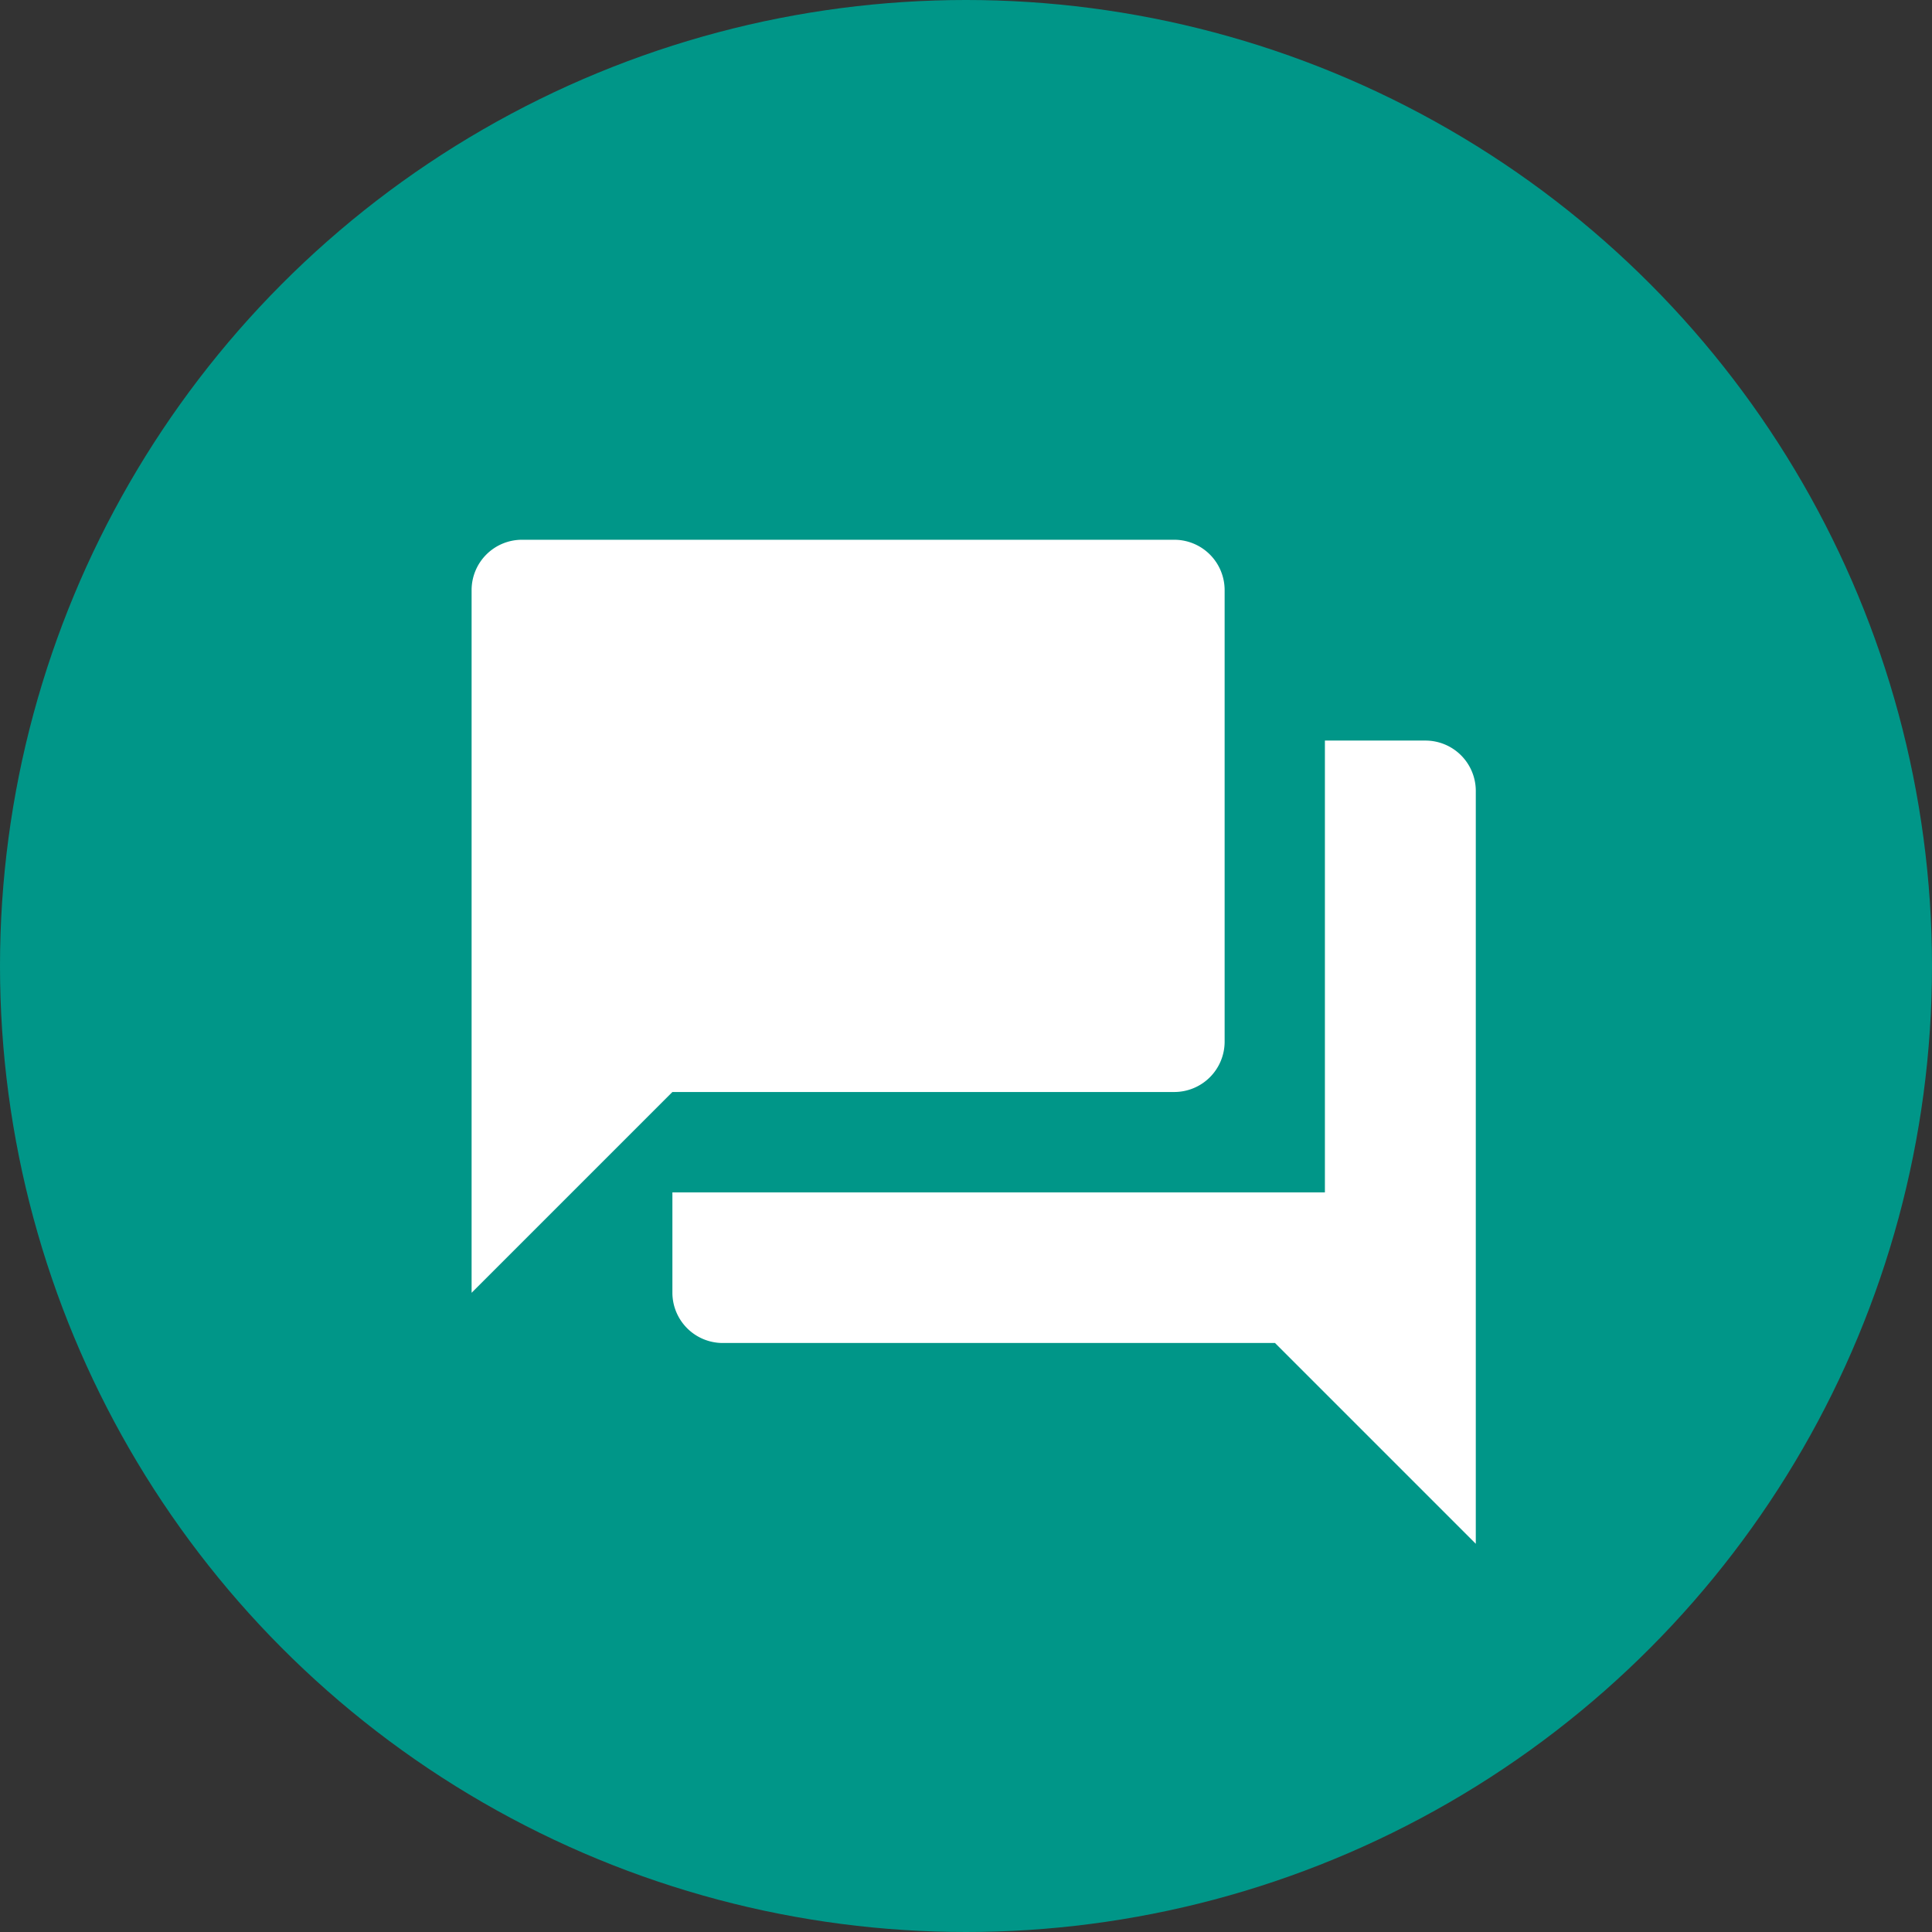
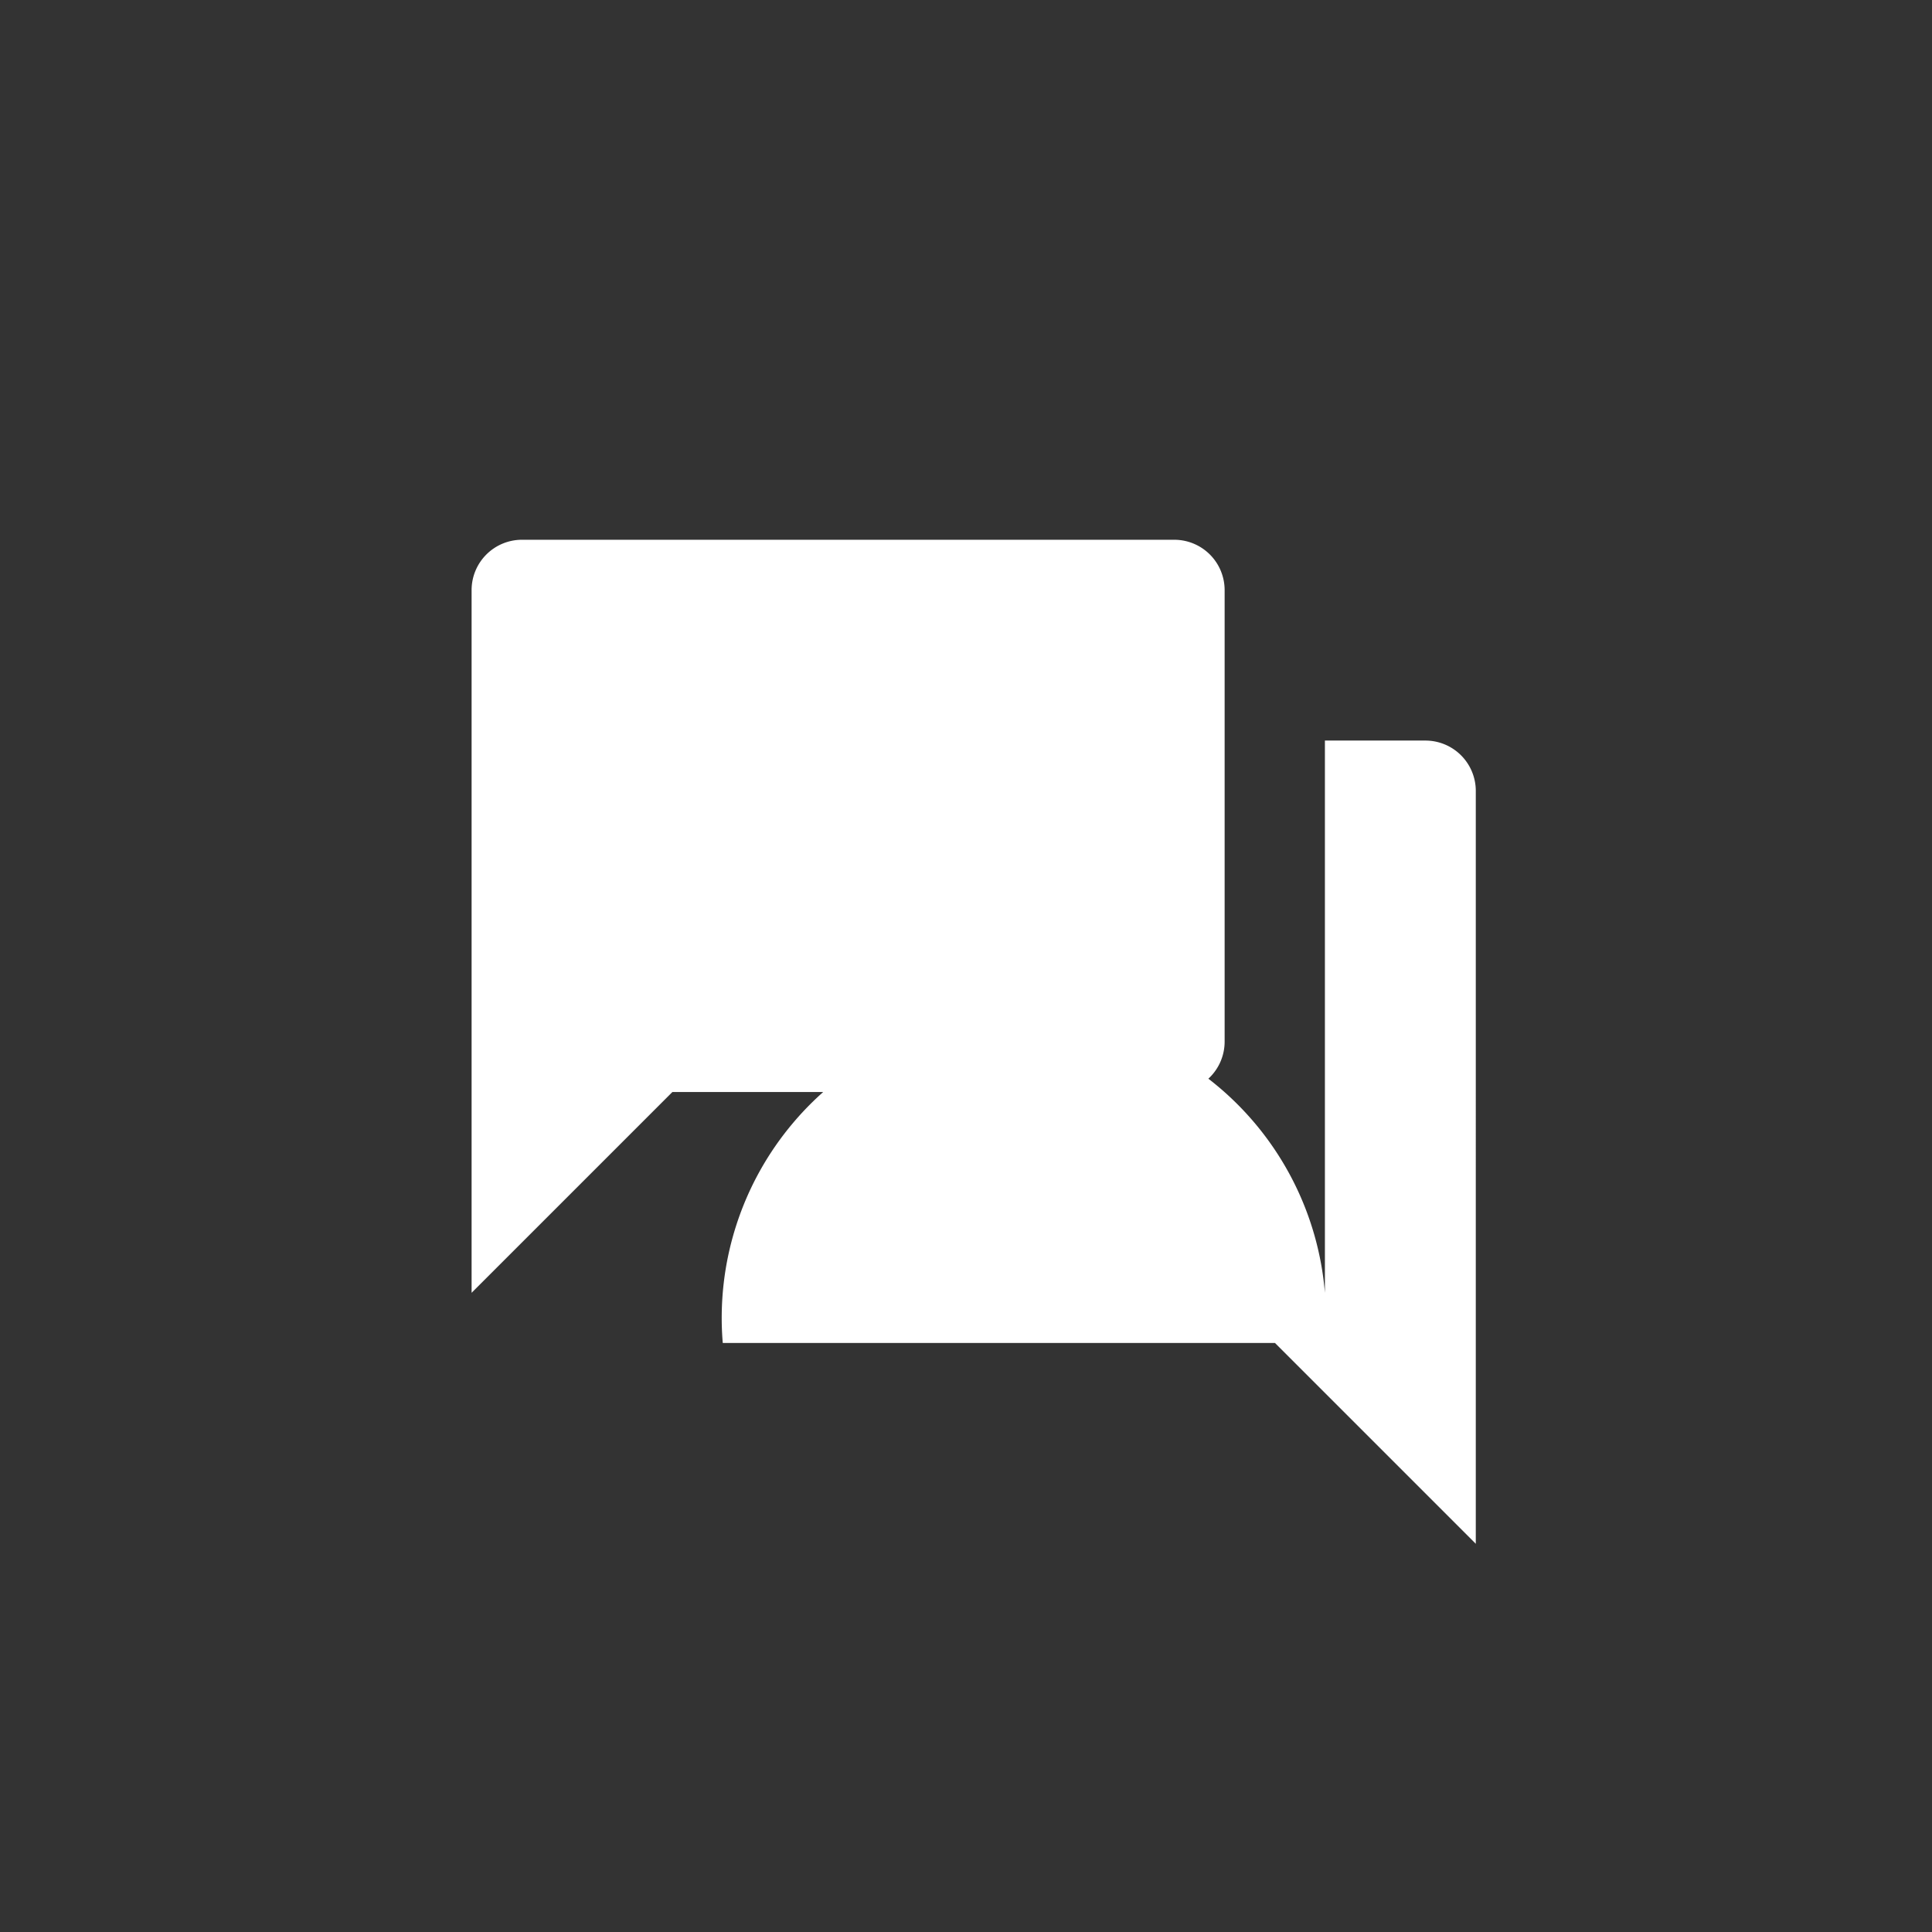
<svg xmlns="http://www.w3.org/2000/svg" width="60" height="60" viewBox="0 0 60 60">
  <rect x="0" y="0" width="60" height="60" fill="#333333" stroke="none" />
  <g id="グループ_2" data-name="グループ 2" transform="translate(-59 -622)">
-     <circle id="楕円形_1" data-name="楕円形 1" cx="30" cy="30" r="30" transform="translate(59 622)" fill="#009688" />
    <g id="グループ_1" data-name="グループ 1">
-       <path id="ic_forum_24px" d="M31.622,8.236H28.5V22.268H8.236v3.118A1.564,1.564,0,0,0,9.8,26.945h17.15l6.236,6.236V9.8A1.564,1.564,0,0,0,31.622,8.236Zm-6.236,9.354V3.559A1.564,1.564,0,0,0,23.827,2H3.559A1.564,1.564,0,0,0,2,3.559V25.386L8.236,19.15H23.827A1.564,1.564,0,0,0,25.386,17.591Z" transform="translate(71.646 636.763)" fill="#fff" />
+       <path id="ic_forum_24px" d="M31.622,8.236H28.5V22.268v3.118A1.564,1.564,0,0,0,9.8,26.945h17.15l6.236,6.236V9.8A1.564,1.564,0,0,0,31.622,8.236Zm-6.236,9.354V3.559A1.564,1.564,0,0,0,23.827,2H3.559A1.564,1.564,0,0,0,2,3.559V25.386L8.236,19.15H23.827A1.564,1.564,0,0,0,25.386,17.591Z" transform="translate(71.646 636.763)" fill="#fff" />
    </g>
  </g>
</svg>